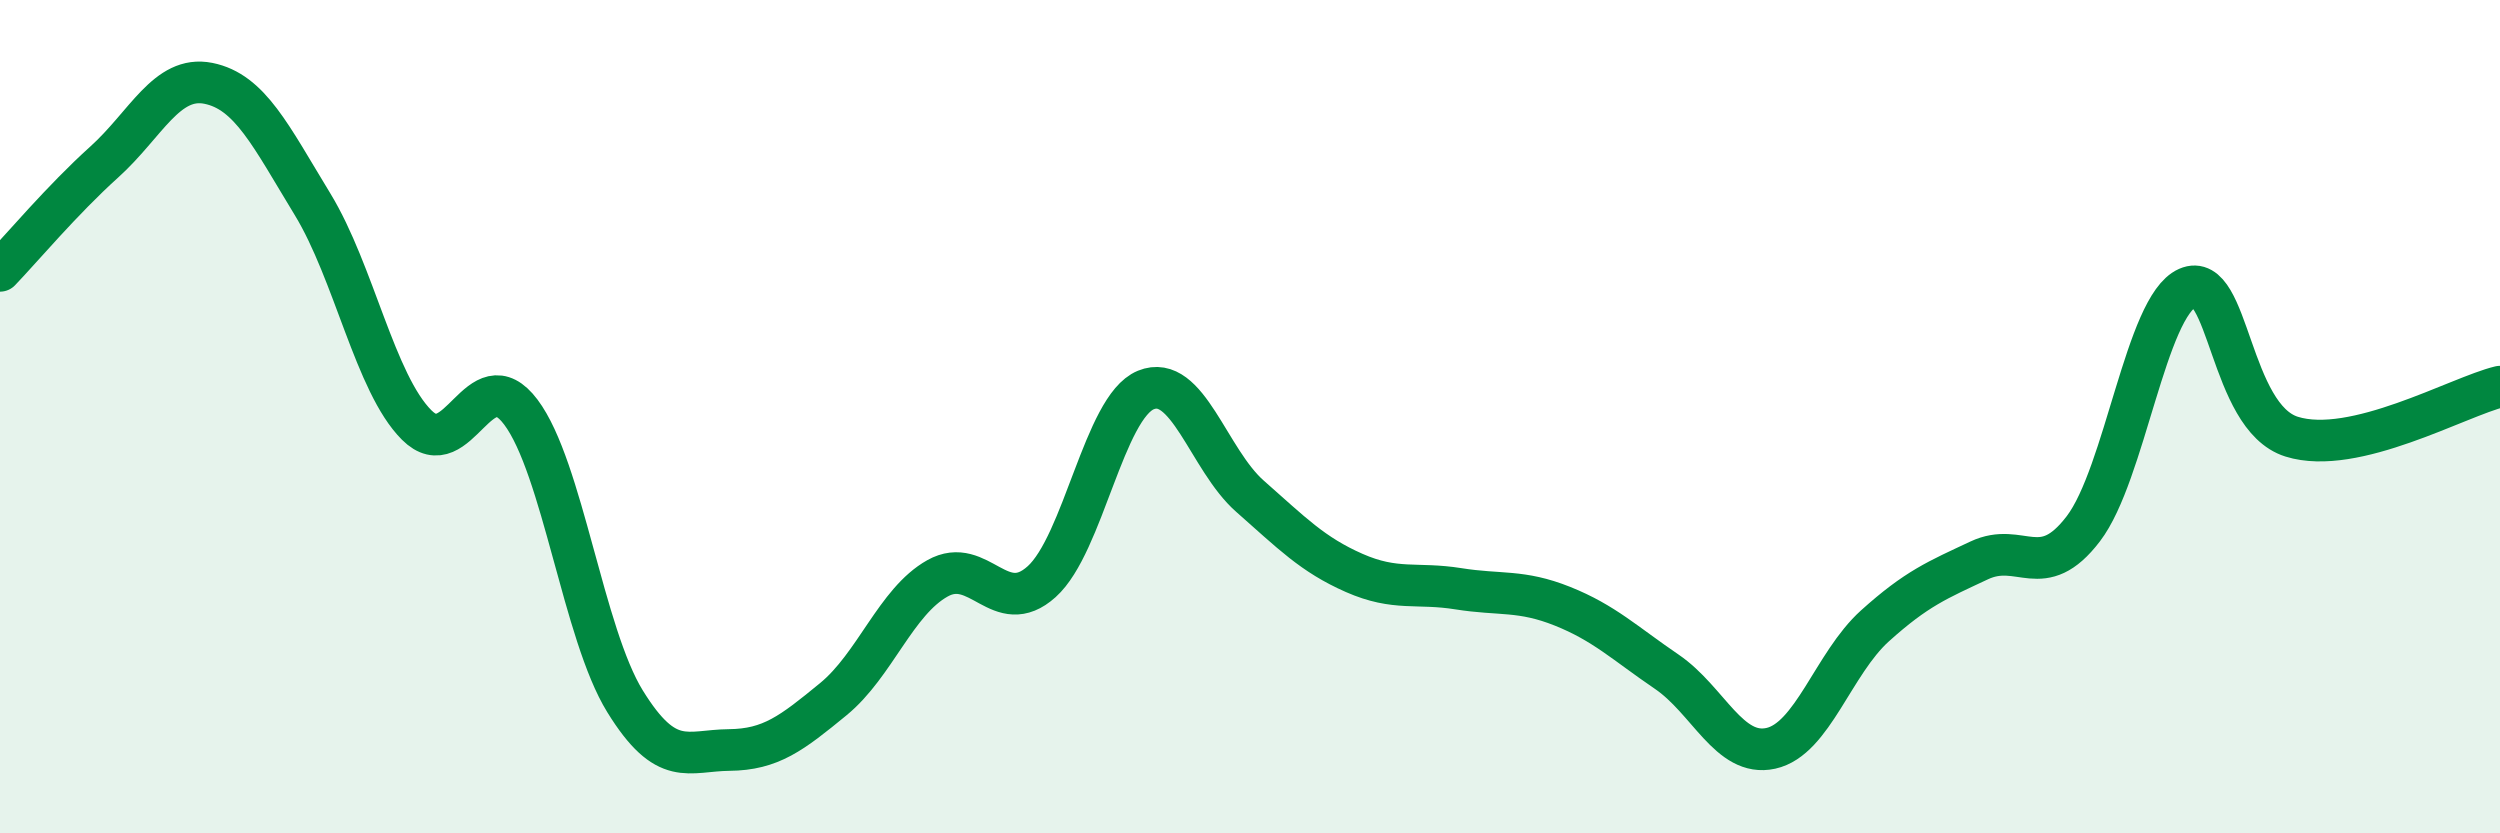
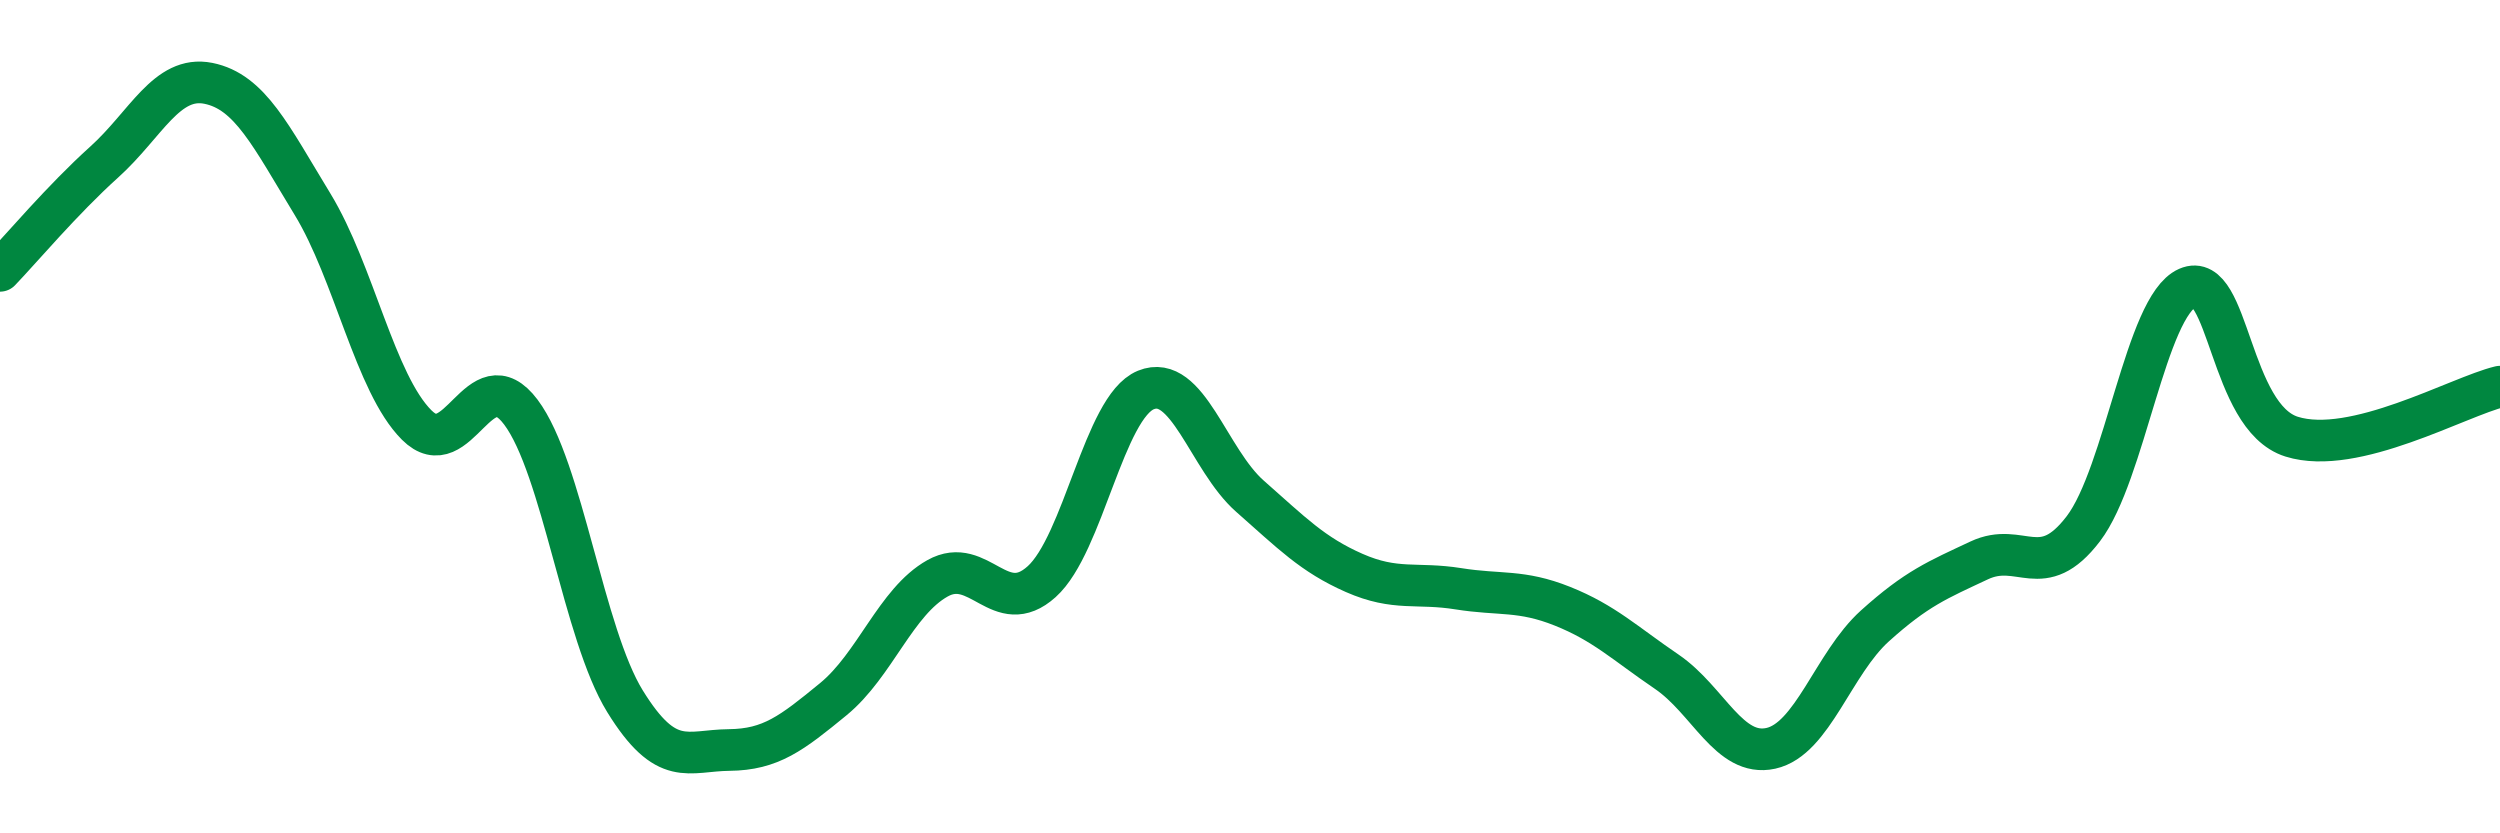
<svg xmlns="http://www.w3.org/2000/svg" width="60" height="20" viewBox="0 0 60 20">
-   <path d="M 0,6.5 C 0.5,5.98 1.5,4.79 2.5,3.89 C 3.5,2.99 4,1.8 5,2 C 6,2.2 6.5,3.26 7.5,4.9 C 8.5,6.54 9,9.2 10,10.2 C 11,11.2 11.5,8.56 12.5,9.89 C 13.5,11.22 14,15.21 15,16.83 C 16,18.45 16.5,18.01 17.5,18 C 18.5,17.99 19,17.6 20,16.78 C 21,15.96 21.5,14.44 22.5,13.88 C 23.5,13.32 24,14.86 25,13.96 C 26,13.06 26.5,9.77 27.5,9.36 C 28.5,8.95 29,11.03 30,11.91 C 31,12.79 31.5,13.31 32.5,13.75 C 33.5,14.19 34,13.97 35,14.13 C 36,14.29 36.5,14.15 37.5,14.55 C 38.5,14.95 39,15.44 40,16.12 C 41,16.8 41.5,18.18 42.5,17.96 C 43.5,17.74 44,15.92 45,15.02 C 46,14.12 46.5,13.92 47.5,13.45 C 48.5,12.98 49,14 50,12.69 C 51,11.38 51.5,7.35 52.5,6.91 C 53.5,6.47 53.5,10.01 55,10.48 C 56.5,10.95 59,9.52 60,9.28L60 20L0 20Z" fill="#008740" opacity="0.1" stroke-linecap="round" stroke-linejoin="round" />
  <path d="M 0,6.5 C 0.5,5.98 1.5,4.79 2.5,3.89 C 3.5,2.99 4,1.8 5,2 C 6,2.2 6.5,3.26 7.5,4.9 C 8.5,6.54 9,9.2 10,10.2 C 11,11.2 11.5,8.56 12.5,9.89 C 13.5,11.22 14,15.21 15,16.83 C 16,18.45 16.5,18.01 17.5,18 C 18.5,17.99 19,17.6 20,16.78 C 21,15.96 21.5,14.44 22.5,13.88 C 23.5,13.32 24,14.86 25,13.96 C 26,13.06 26.5,9.77 27.5,9.36 C 28.5,8.95 29,11.03 30,11.91 C 31,12.79 31.5,13.31 32.5,13.75 C 33.5,14.19 34,13.97 35,14.13 C 36,14.29 36.5,14.15 37.5,14.55 C 38.5,14.95 39,15.44 40,16.12 C 41,16.8 41.5,18.18 42.5,17.96 C 43.5,17.74 44,15.92 45,15.02 C 46,14.12 46.5,13.92 47.5,13.45 C 48.5,12.98 49,14 50,12.69 C 51,11.38 51.5,7.35 52.5,6.91 C 53.5,6.47 53.5,10.01 55,10.48 C 56.5,10.95 59,9.52 60,9.28" stroke="#008740" stroke-width="1" fill="none" stroke-linecap="round" stroke-linejoin="round" />
</svg>